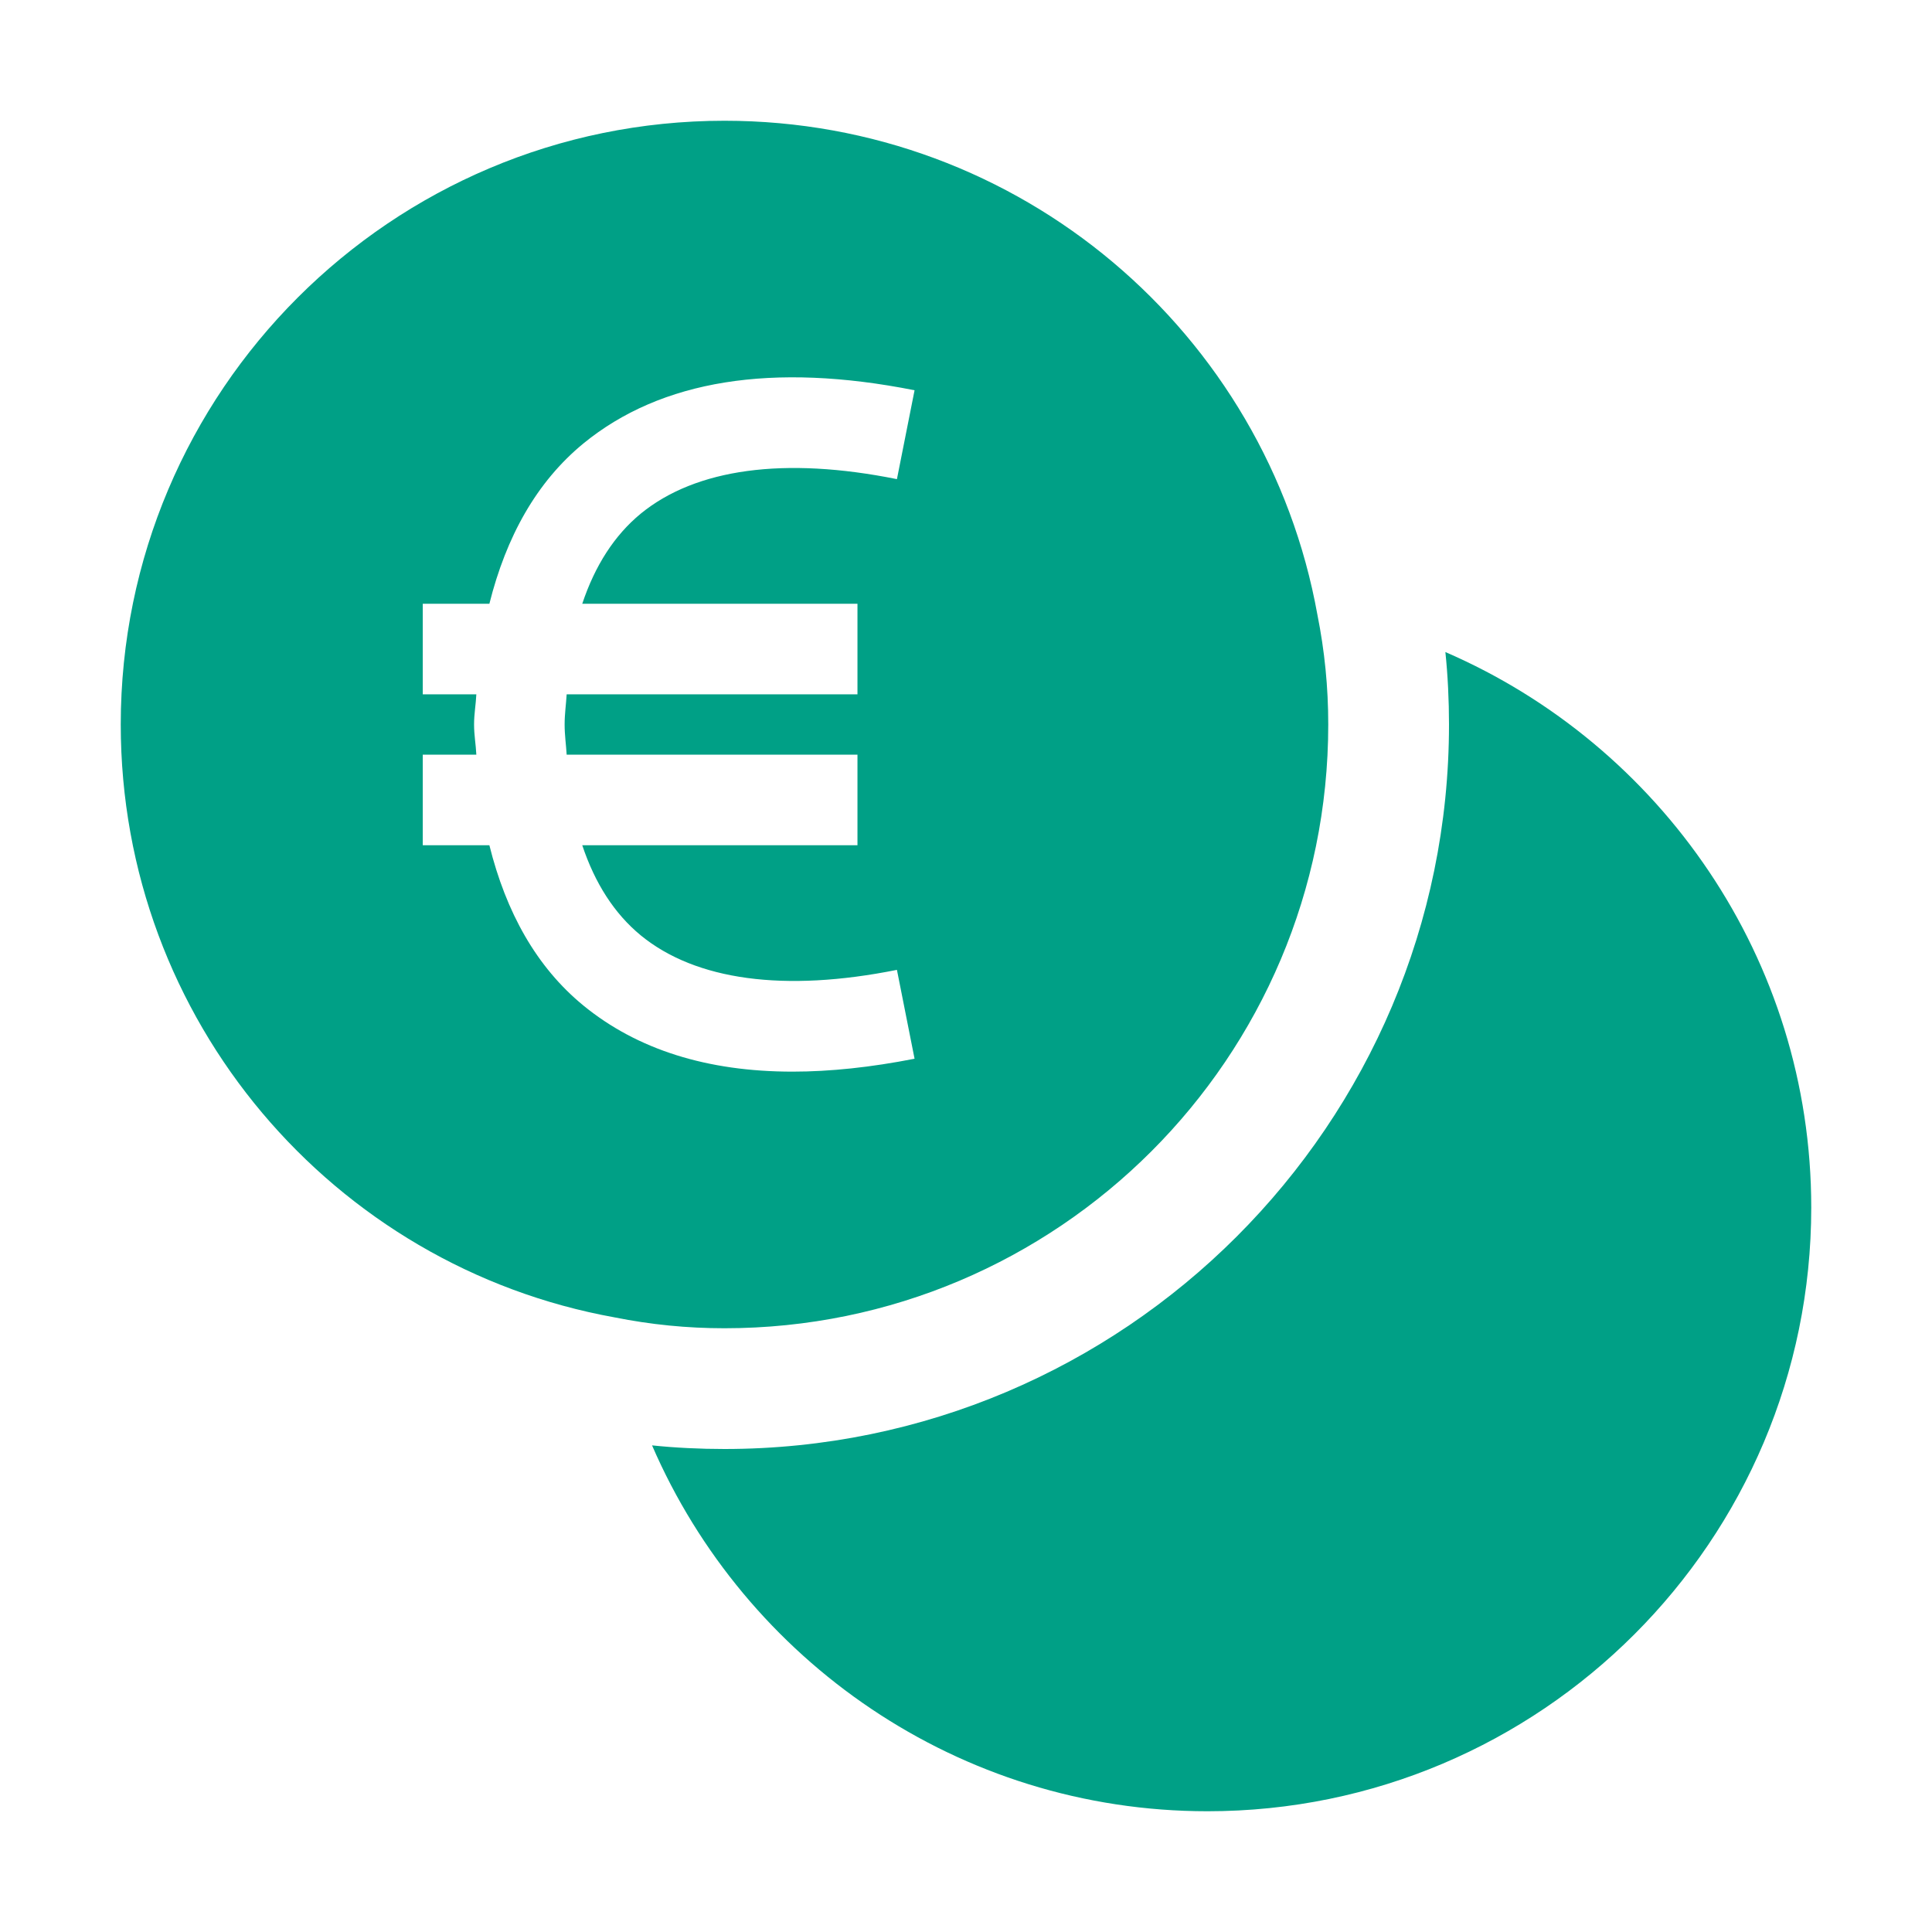
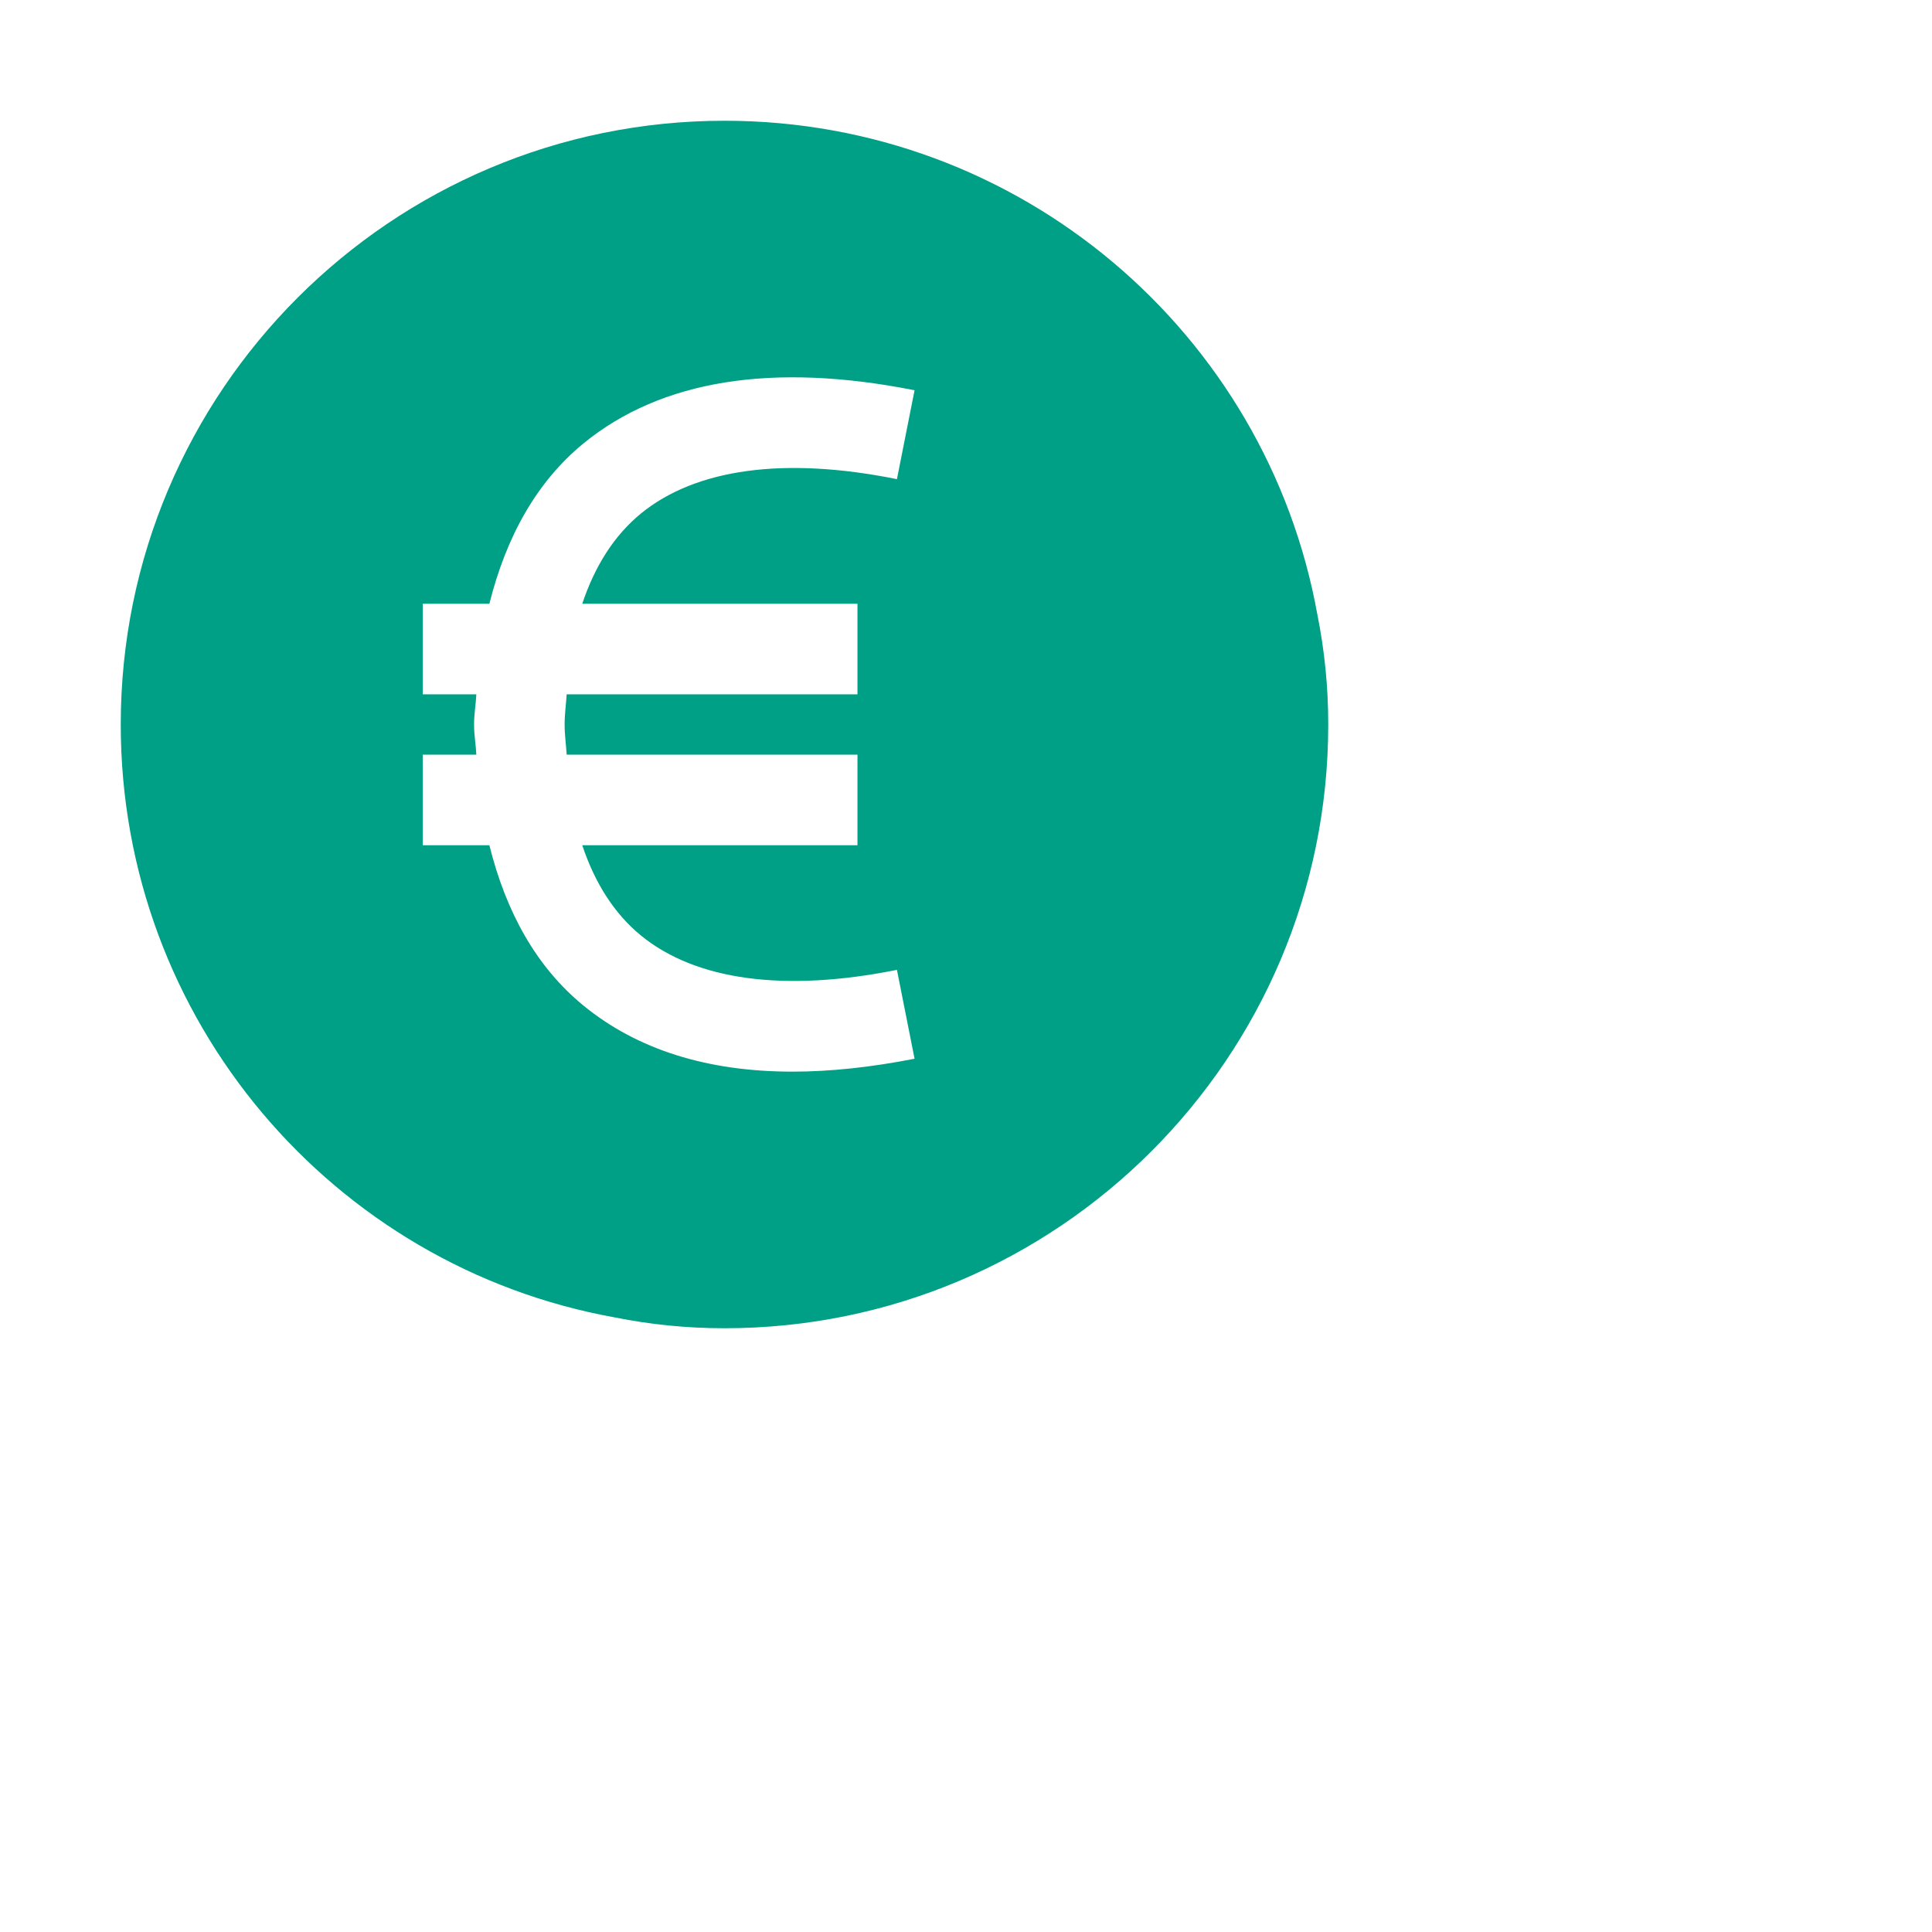
<svg xmlns="http://www.w3.org/2000/svg" width="56" height="56" viewBox="0 0 56 56" fill="none">
-   <path d="M41.895 18.9C41.965 19.565 42 20.3 42 21C42 32.585 32.585 42 21 42C20.3 42 19.565 41.965 18.9 41.895C21.595 48.125 27.79 52.5 35 52.5C44.66 52.5 52.5 44.66 52.5 35C52.5 27.79 48.125 21.595 41.895 18.9Z" fill="#00A086" />
  <path d="M38.5 21C38.5 19.915 38.395 18.865 38.185 17.815C36.715 9.66 29.575 3.5 21 3.5C11.34 3.5 3.5 11.34 3.5 21C3.5 29.575 9.66 36.715 17.815 38.185C18.865 38.395 19.915 38.5 21 38.5C30.66 38.5 38.5 30.66 38.5 21ZM16.909 29.145C15.547 28.028 14.668 26.442 14.185 24.5H12.254V21.875H13.807C13.793 21.578 13.741 21.311 13.741 21C13.741 20.689 13.793 20.422 13.807 20.125H12.254V17.5H14.185C14.672 15.557 15.55 13.972 16.909 12.855C19.163 11.011 22.396 10.496 26.509 11.312L25.998 13.888C22.733 13.23 20.171 13.584 18.575 14.886C17.805 15.519 17.244 16.401 16.877 17.5H24.854V20.125H16.425C16.408 20.419 16.366 20.685 16.366 21C16.366 21.315 16.408 21.581 16.425 21.875H24.854V24.5H16.877C17.244 25.599 17.805 26.481 18.575 27.114C20.167 28.416 22.733 28.767 25.998 28.112L26.509 30.688C25.245 30.936 24.066 31.062 22.971 31.062C20.5 31.062 18.47 30.422 16.909 29.145Z" fill="#00A086" />
</svg>